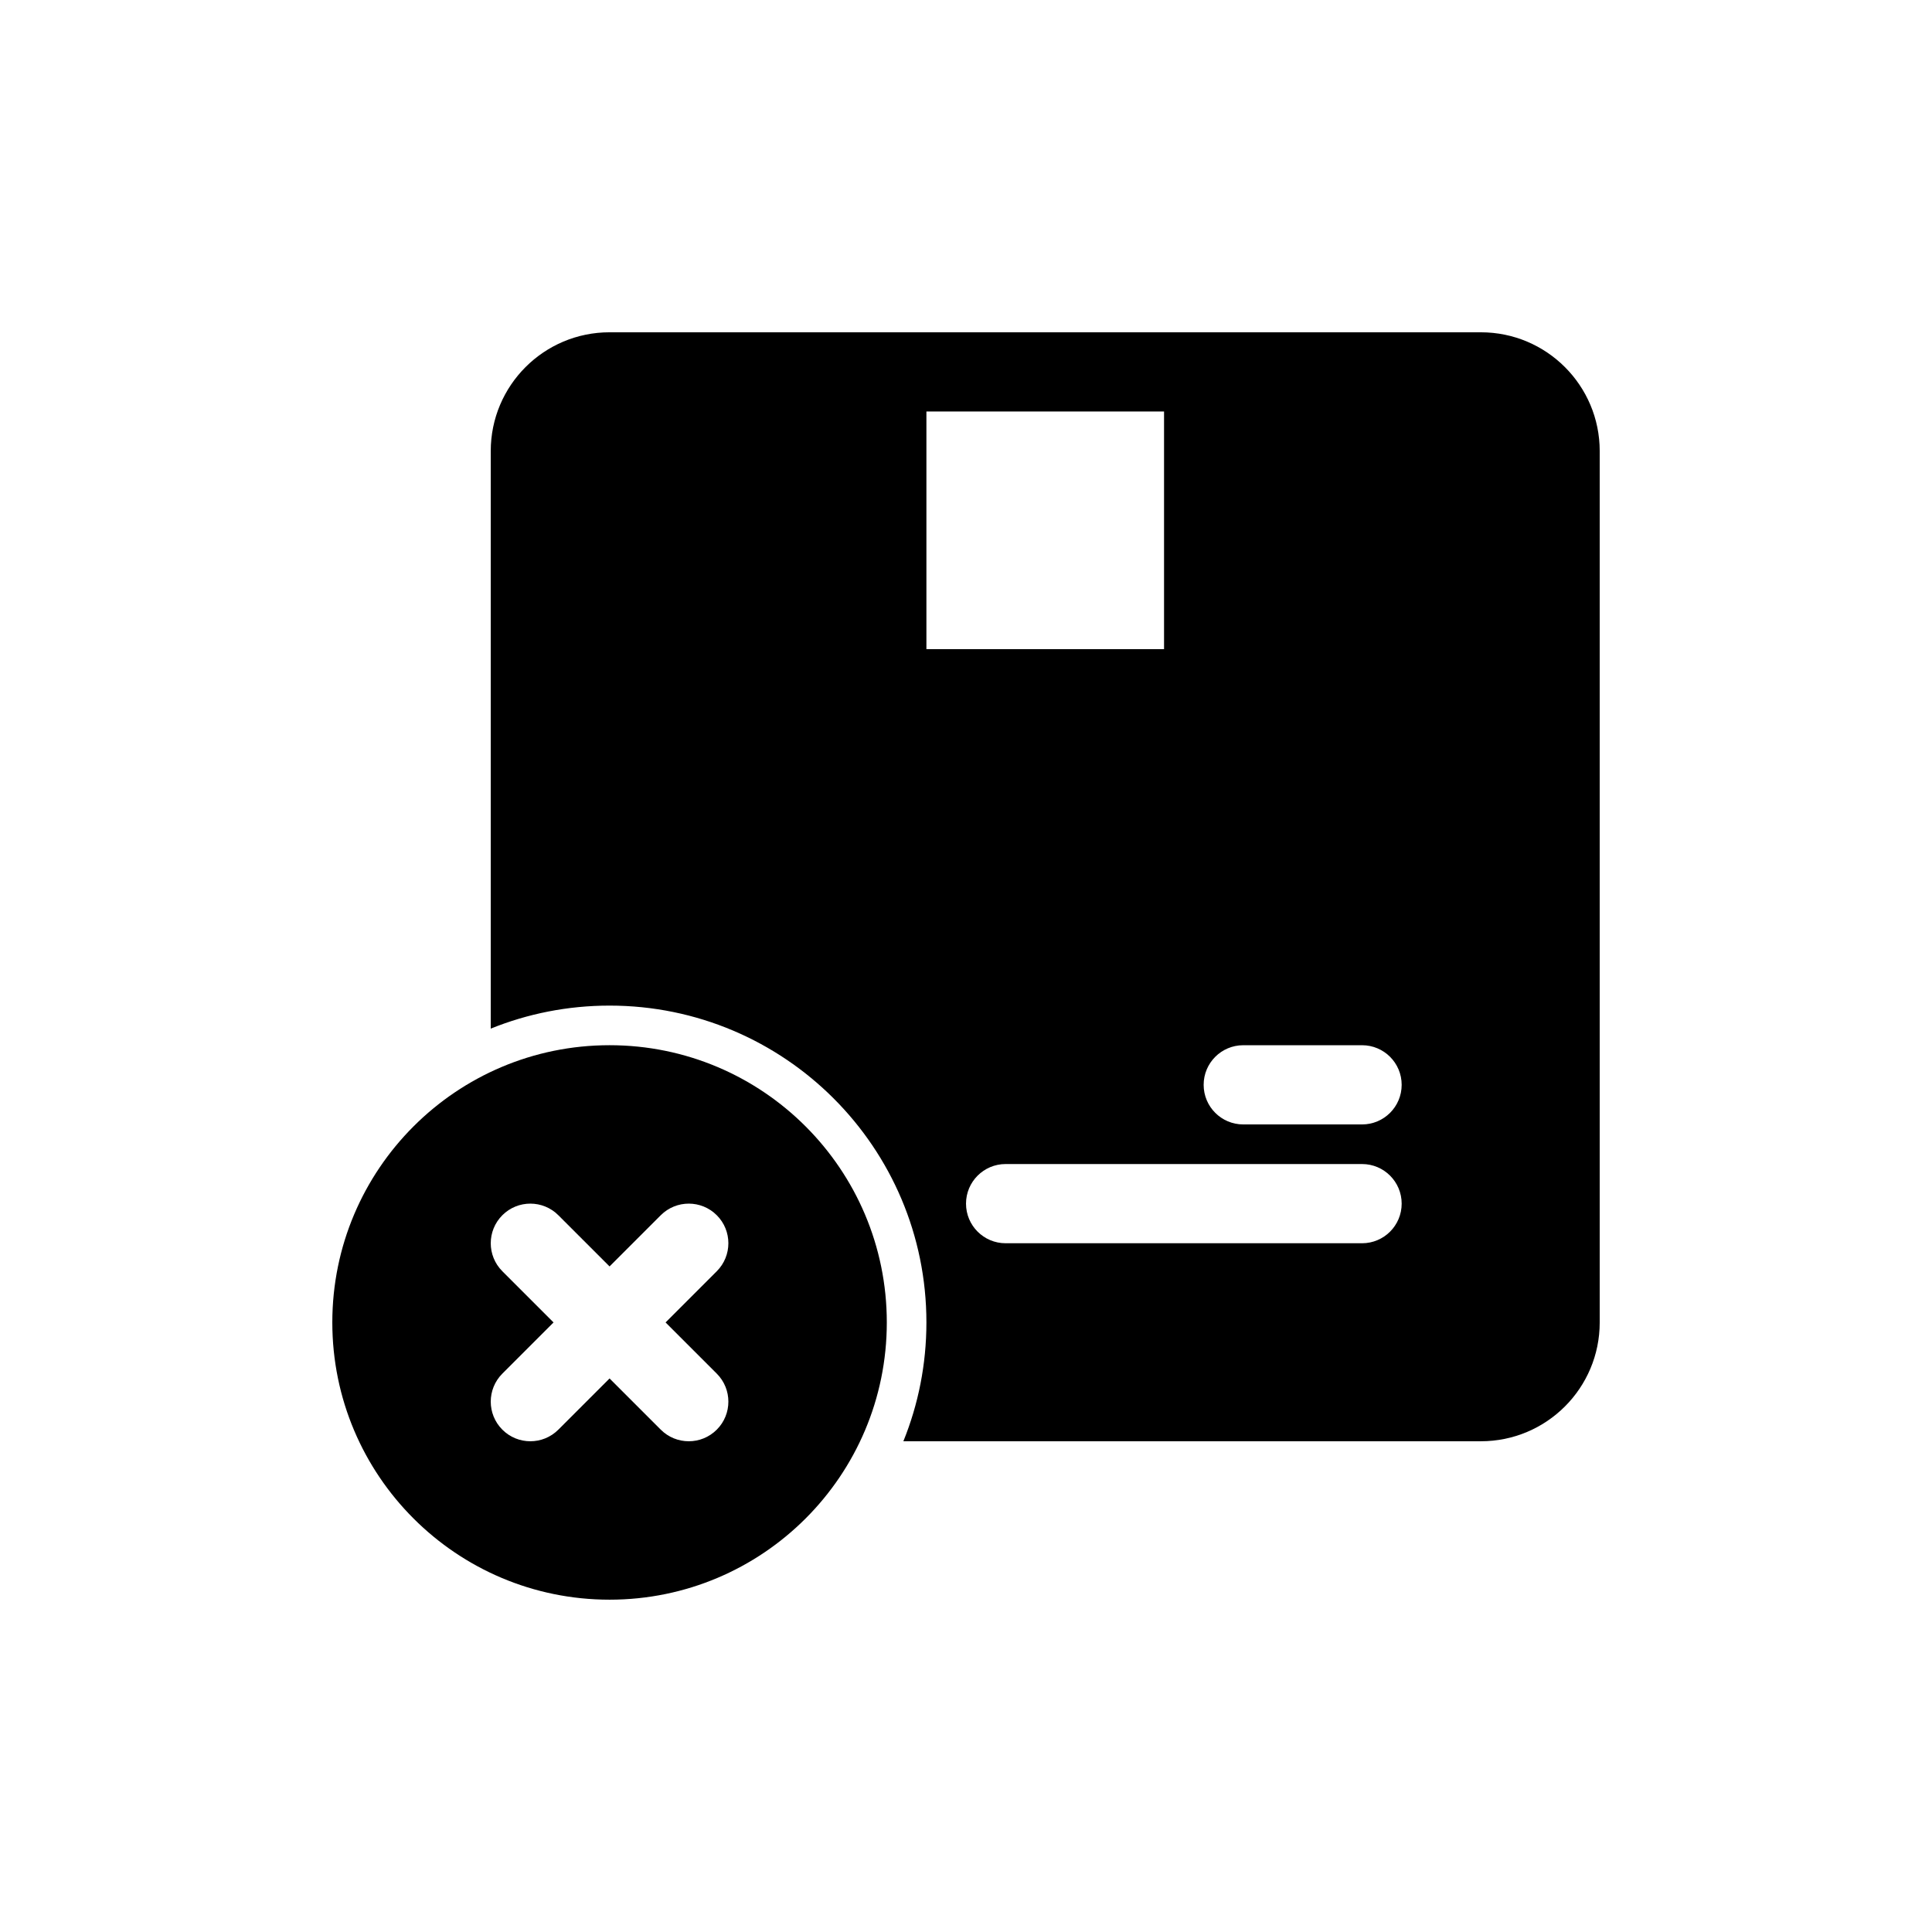
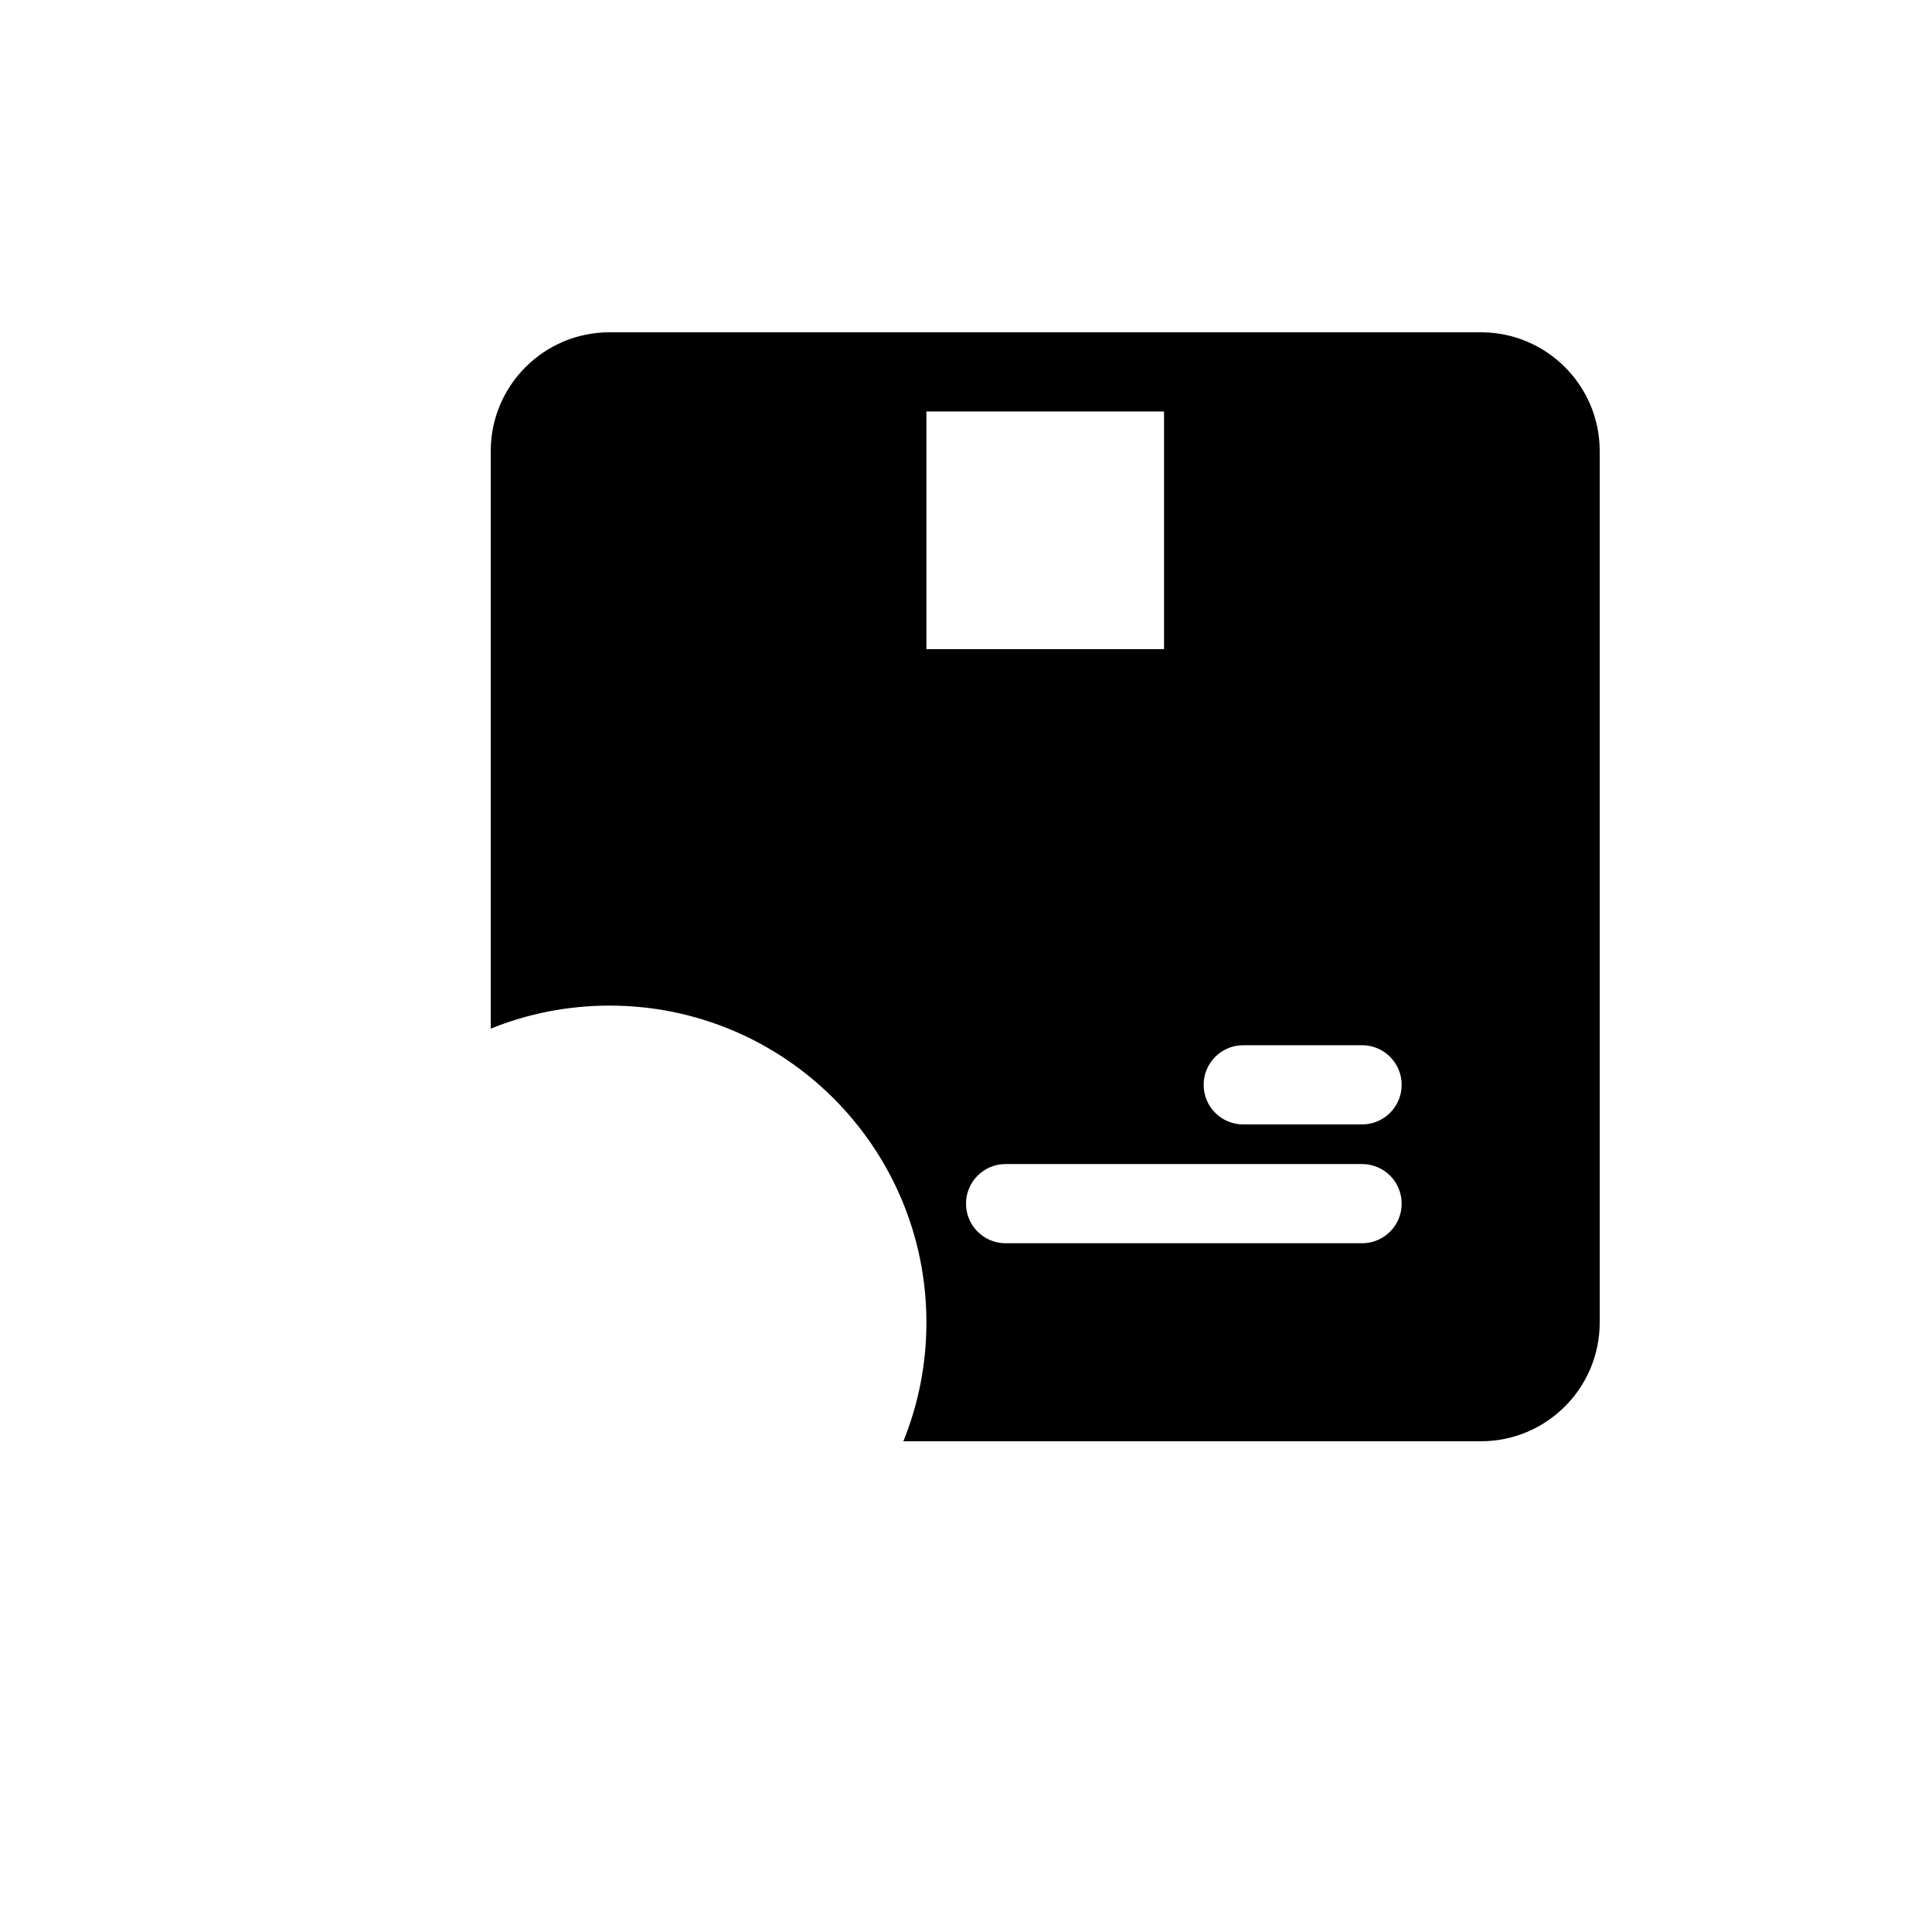
<svg xmlns="http://www.w3.org/2000/svg" fill="#000000" width="800px" height="800px" version="1.1" viewBox="144 144 512 512">
  <g fill-rule="evenodd">
    <path d="m305.54 232.06c-17.391 0-31.488 14.098-31.488 31.488v153.05c9.723-3.938 20.352-6.102 31.488-6.102 46.375 0 83.969 37.594 83.969 83.965 0 11.137-2.168 21.766-6.106 31.488h153.05c17.391 0 31.488-14.094 31.488-31.488v-230.91c0-17.391-14.098-31.488-31.488-31.488zm157.44 199.43c0 5.797 4.695 10.496 10.496 10.496h31.484c5.797 0 10.496-4.699 10.496-10.496s-4.699-10.496-10.496-10.496h-31.484c-5.801 0-10.496 4.699-10.496 10.496zm-52.48 41.984c-5.797 0-10.496-4.699-10.496-10.496 0-5.797 4.699-10.496 10.496-10.496h94.461c5.797 0 10.496 4.699 10.496 10.496 0 5.797-4.699 10.496-10.496 10.496zm-20.992-220.42v62.977h62.977v-62.977z" />
-     <path d="m305.54 420.99c-40.578 0-73.473 32.895-73.473 73.469 0 40.578 32.895 73.473 73.473 73.473s73.473-32.895 73.473-73.473c0-40.574-32.895-73.469-73.473-73.469zm-13.57 45.059c-4.102-4.102-10.746-4.102-14.844 0-4.098 4.098-4.098 10.742 0 14.84l13.57 13.57-13.57 13.57c-4.098 4.102-4.098 10.746 0 14.844 4.098 4.102 10.742 4.102 14.844 0l13.57-13.57 13.57 13.57c4.098 4.102 10.742 4.102 14.844 0 4.098-4.098 4.098-10.742 0-14.844l-13.57-13.57 13.57-13.57c4.098-4.098 4.098-10.742 0-14.84-4.102-4.102-10.746-4.102-14.844 0l-13.57 13.57z" />
  </g>
</svg>